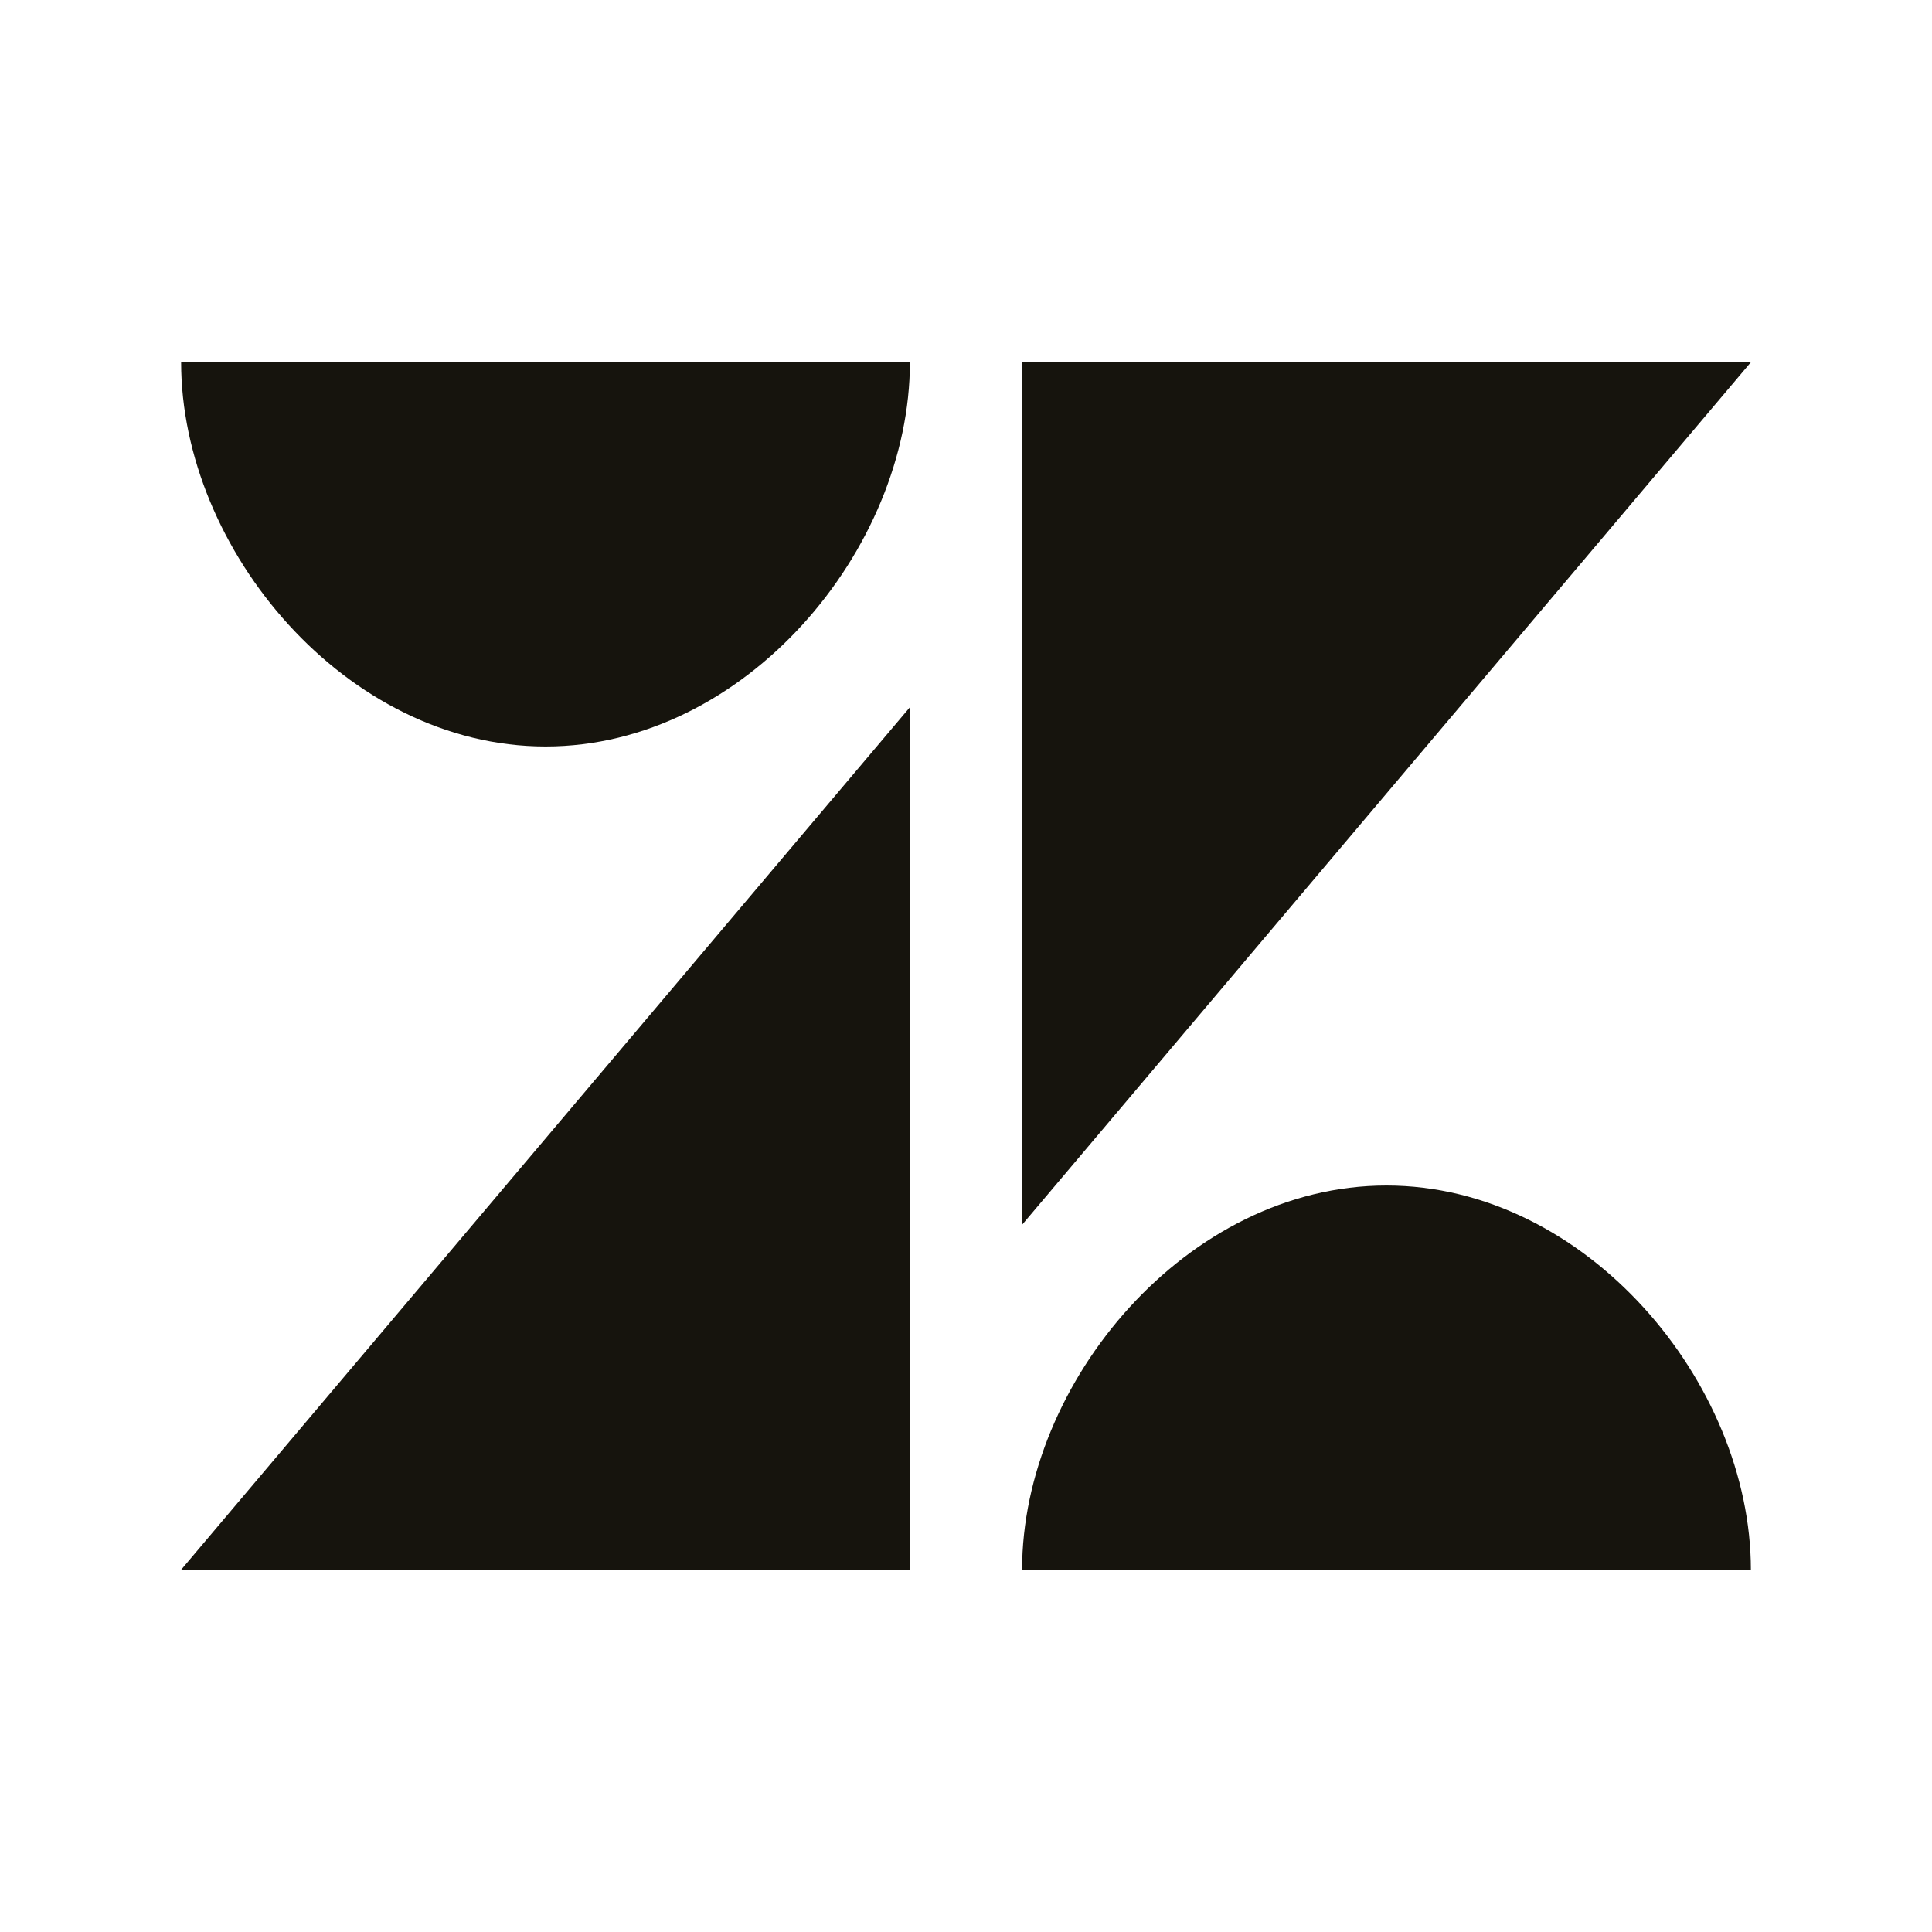
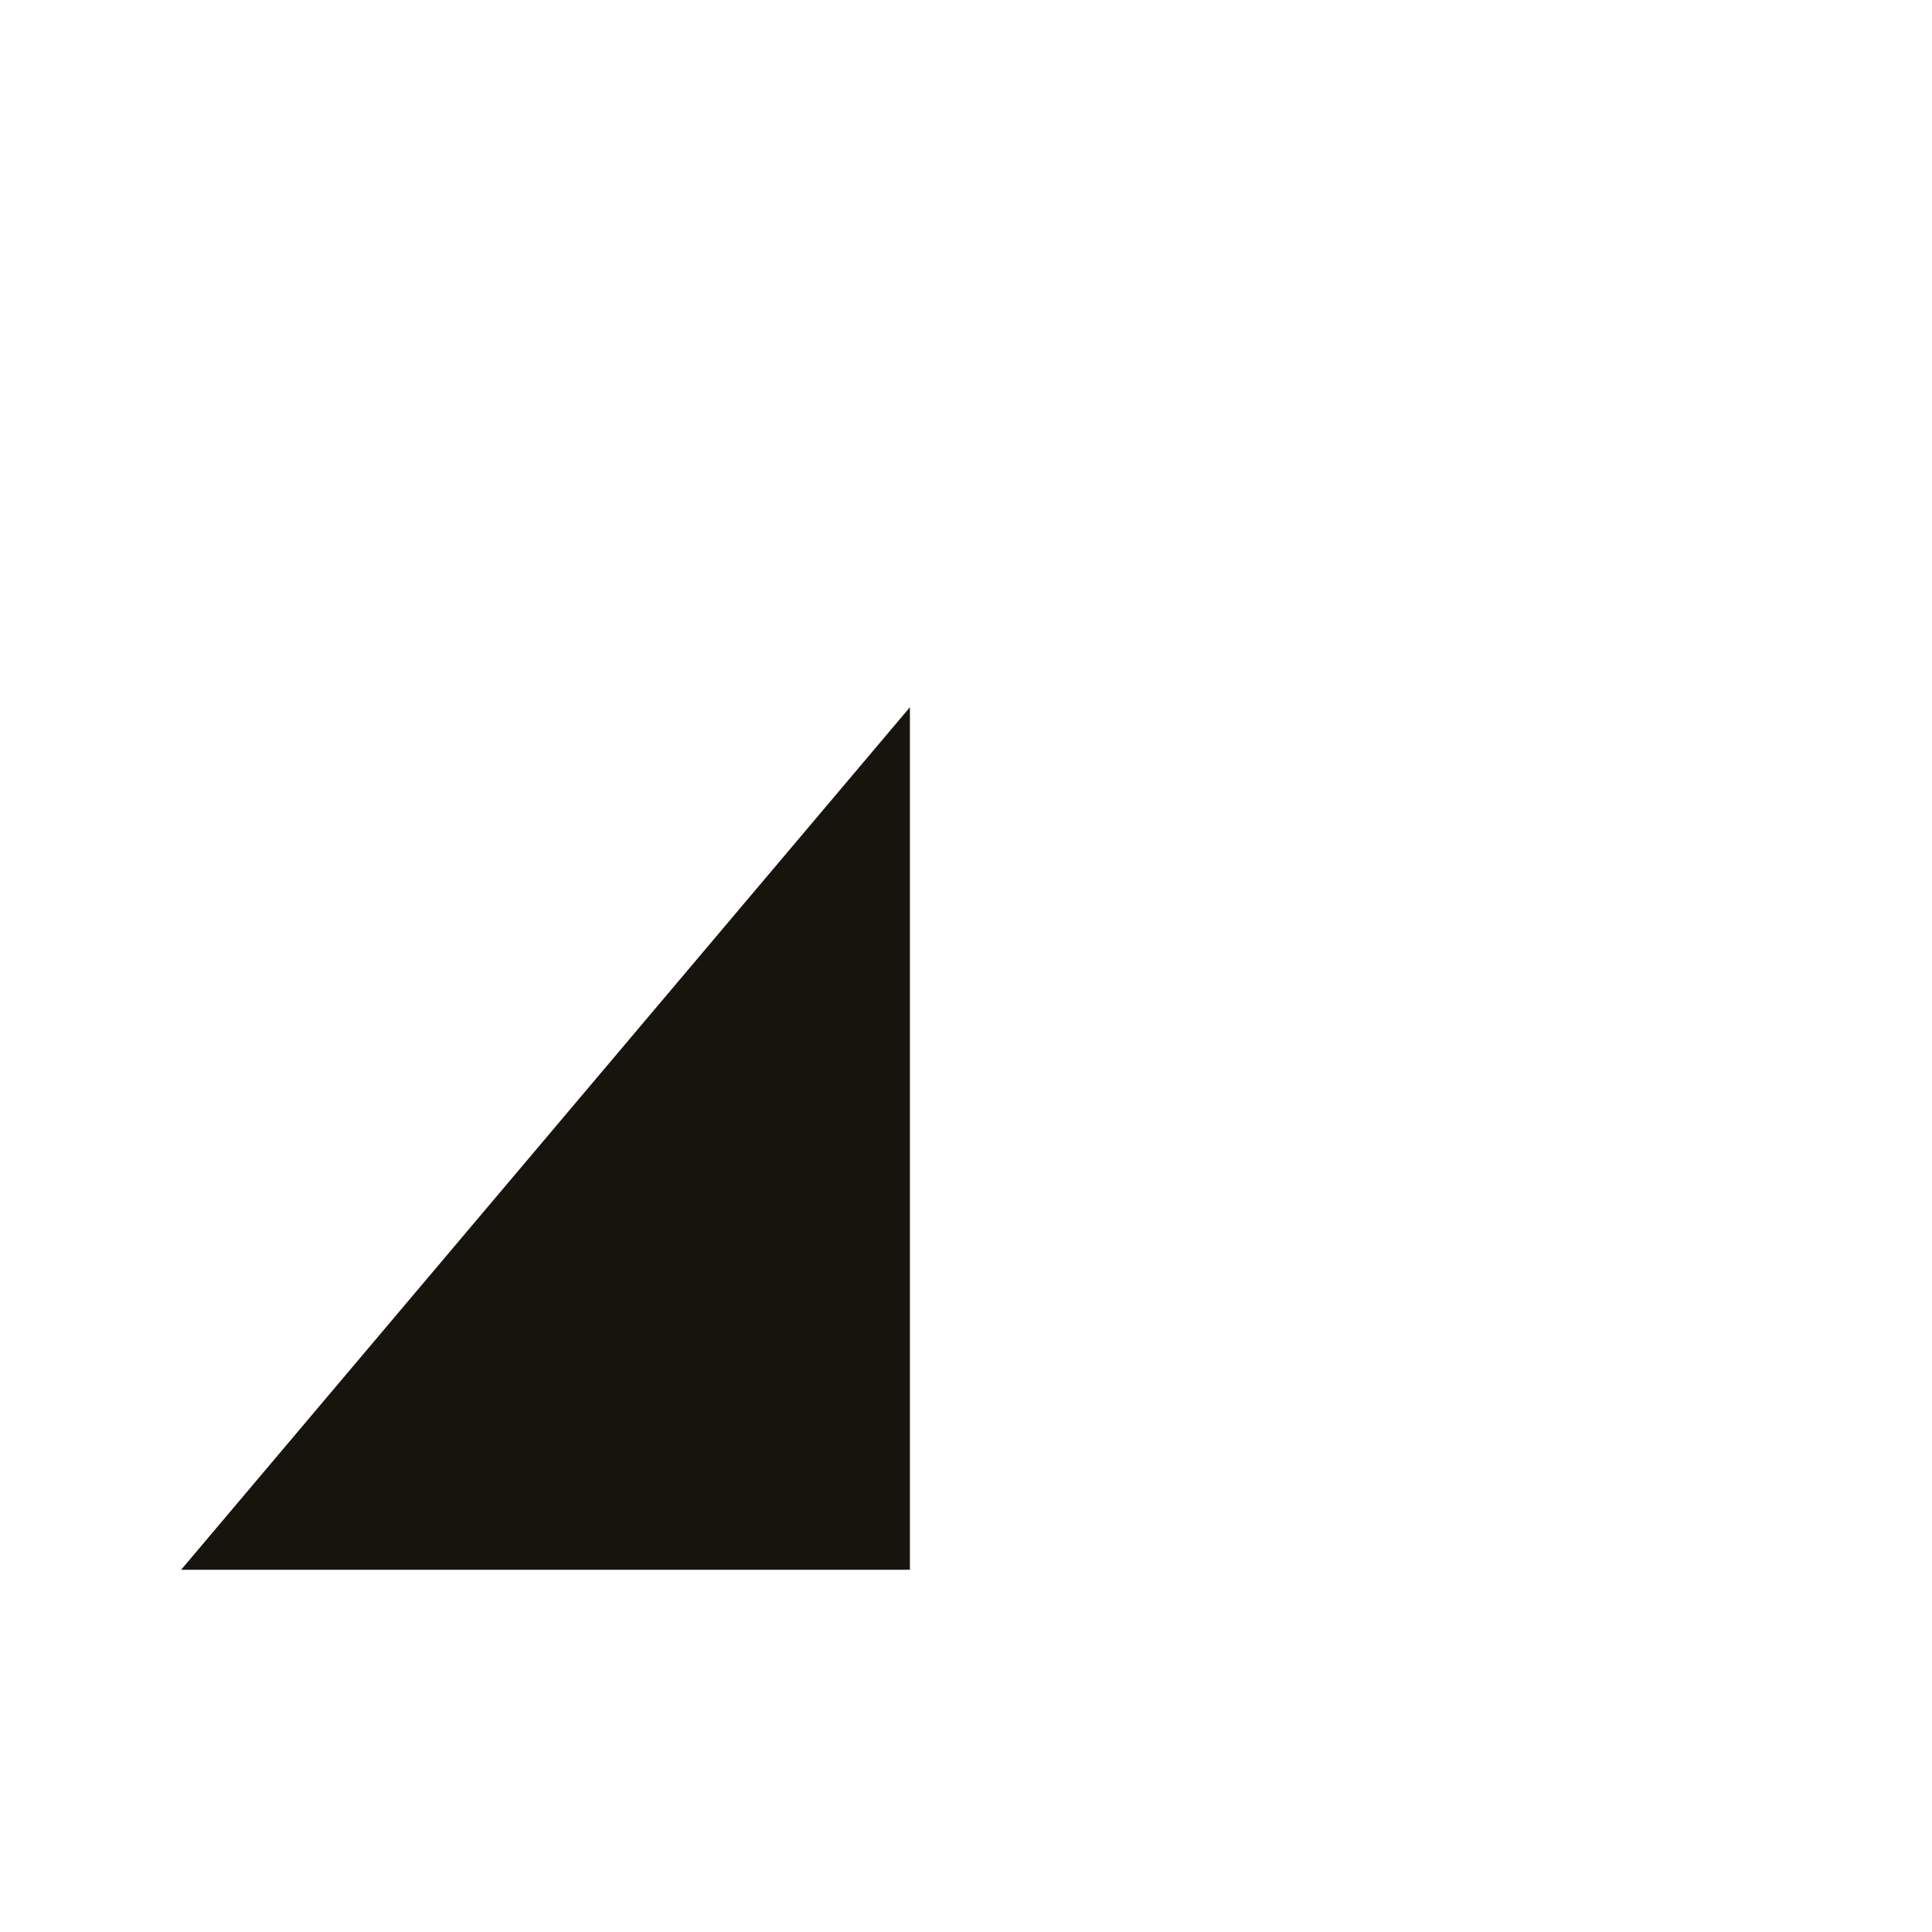
<svg xmlns="http://www.w3.org/2000/svg" width="32" height="32" viewBox="0 0 32 32" fill="none">
-   <path d="M16.929 6L16.929 20.286L29 6H16.929Z" fill="#16140D" />
-   <path d="M9.036 12.364C12.338 12.364 15.071 9.105 15.071 6H3C3 9.105 5.734 12.364 9.036 12.364Z" fill="#16140D" />
-   <path d="M16.929 26C16.929 22.895 19.662 19.636 22.964 19.636C26.267 19.636 29 22.895 29 26H16.929Z" fill="#16140D" />
  <path d="M15.071 26V11.714L3 26H15.071Z" fill="#16140D" />
</svg>